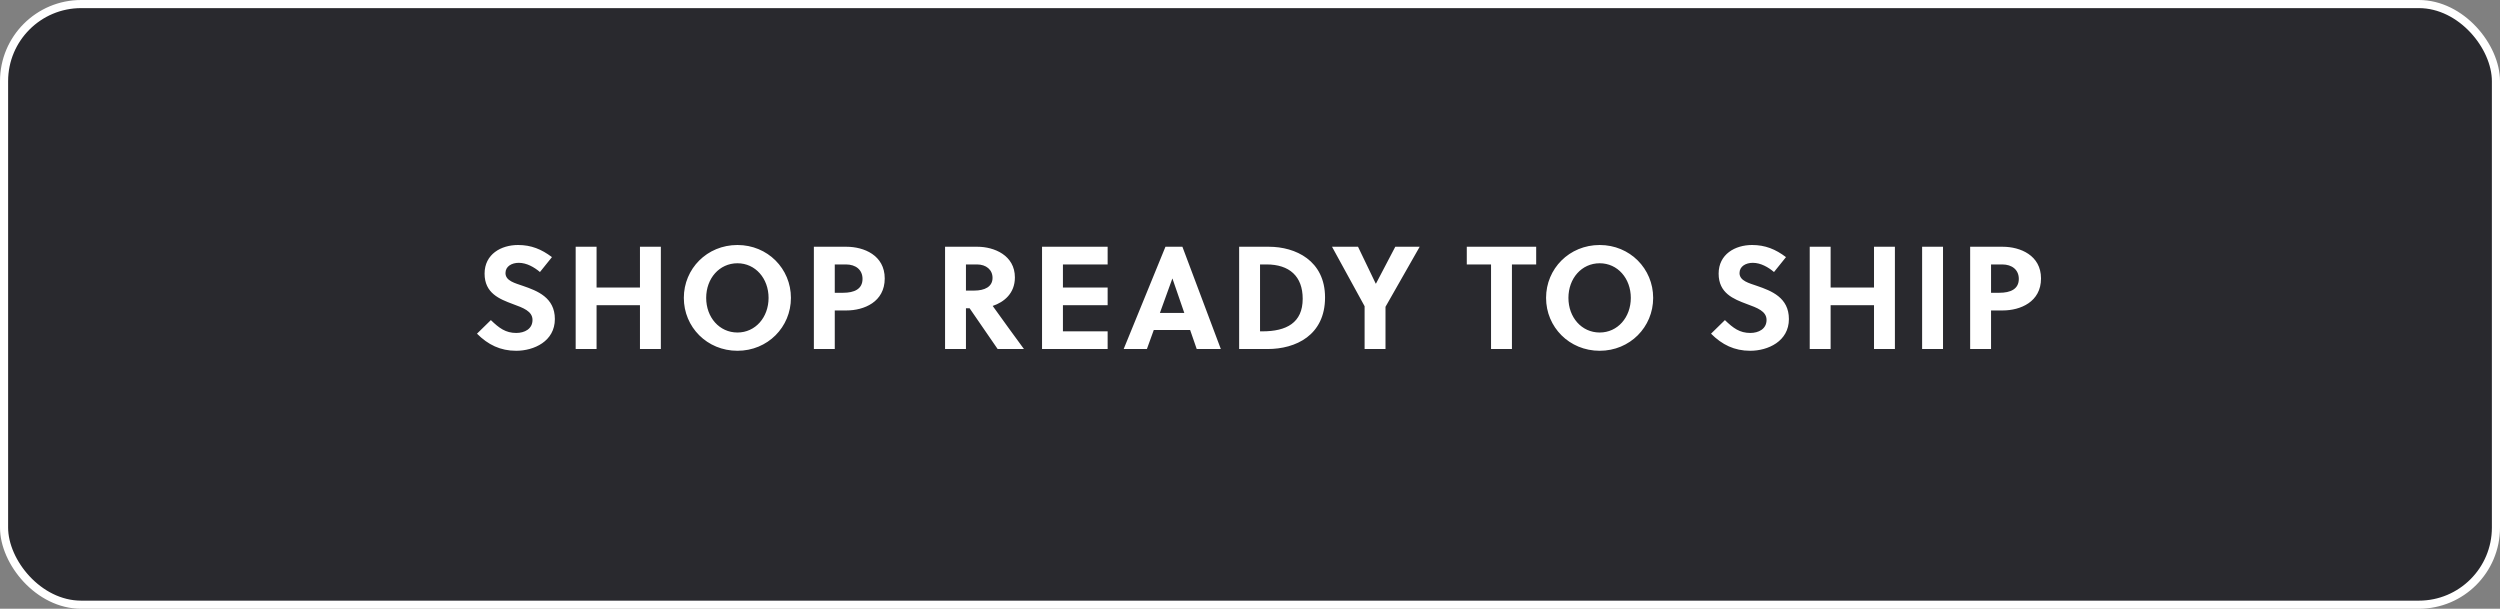
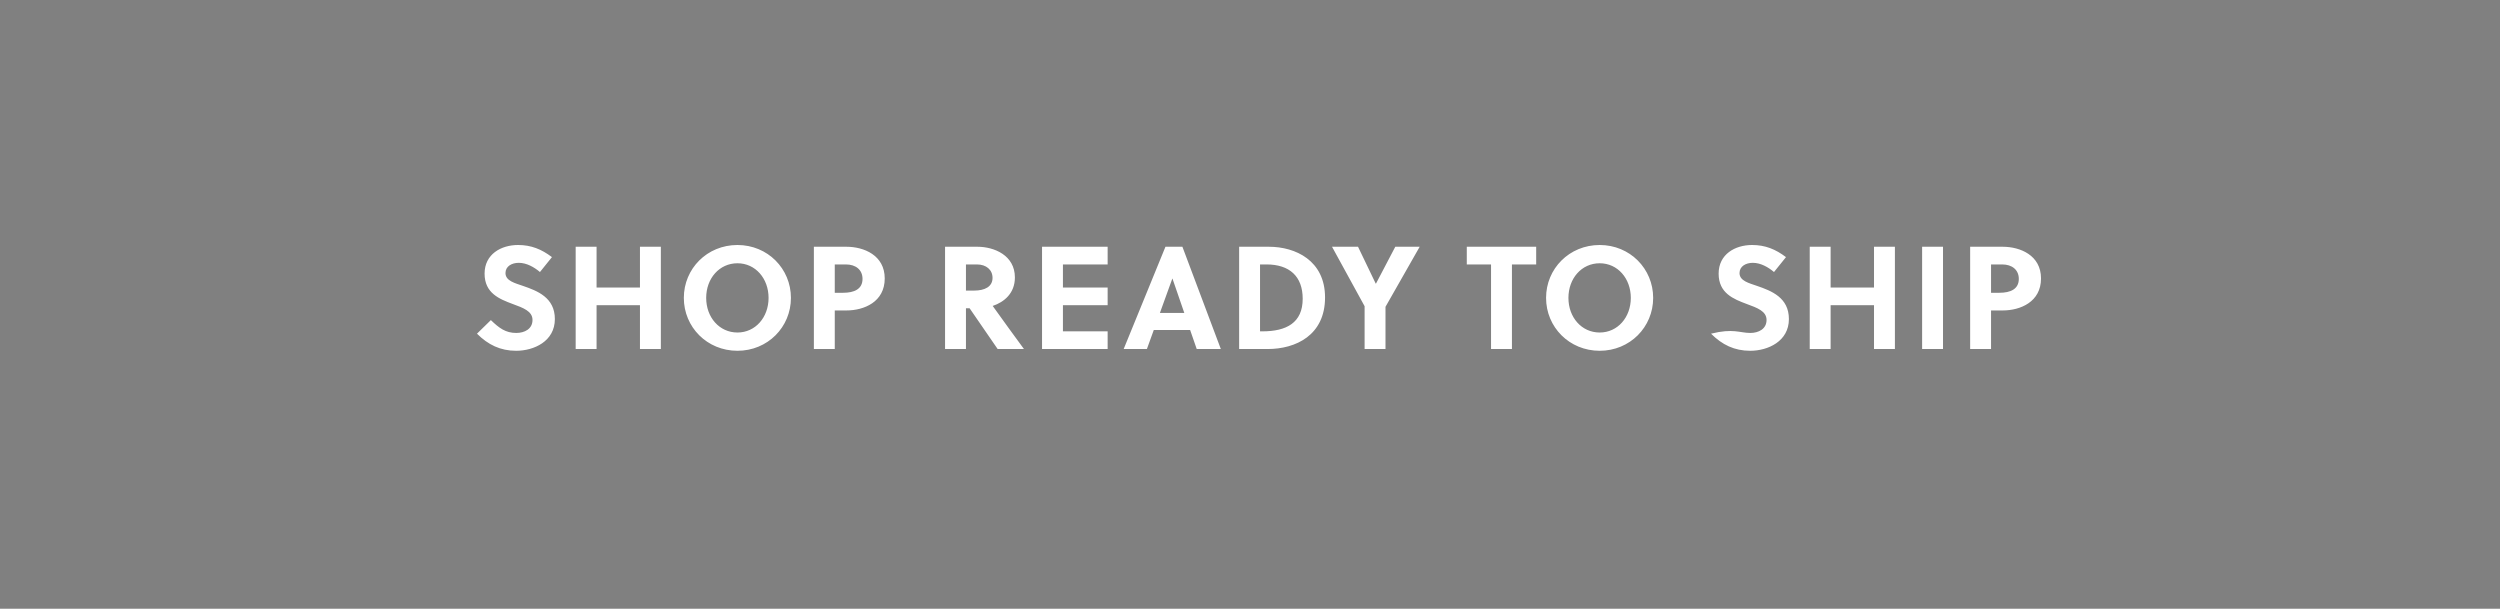
<svg xmlns="http://www.w3.org/2000/svg" width="308" height="75" viewBox="0 0 308 75" fill="none">
  <rect x="0" y="0" width="308" height="75" fill="#808080" stroke="none" />
-   <rect x="0.5" y="0.5" width="307" height="74" rx="9.5" fill="#29292E" />
-   <rect x="0.5" y="0.5" width="307" height="74" rx="9.5" stroke="white" />
-   <path d="M66.522 33.514C65.82 32.92 64.885 32.38 63.913 32.38C63.048 32.38 62.275 32.812 62.275 33.64C62.275 34.612 63.462 34.882 64.434 35.224C66.216 35.836 68.359 36.664 68.359 39.31C68.359 42.046 65.784 43.216 63.589 43.216C61.645 43.216 60.133 42.478 58.764 41.11L60.474 39.436C61.501 40.426 62.292 41.02 63.606 41.02C64.615 41.02 65.605 40.534 65.605 39.418C65.605 38.338 64.453 37.924 63.175 37.456C61.536 36.844 59.7 36.124 59.7 33.712C59.7 31.318 61.734 30.184 63.822 30.184C65.442 30.184 66.721 30.706 67.999 31.678L66.522 33.514ZM81.417 43H78.843V37.6H73.497V43H70.923V30.4H73.497V35.422H78.843V30.4H81.417V43ZM94.688 36.7C94.688 34.306 93.068 32.434 90.854 32.434C88.622 32.434 87.002 34.306 87.002 36.7C87.002 39.094 88.622 40.966 90.854 40.966C93.068 40.966 94.688 39.094 94.688 36.7ZM97.442 36.7C97.442 40.3 94.58 43.216 90.854 43.216C87.11 43.216 84.248 40.3 84.248 36.7C84.248 33.1 87.11 30.184 90.854 30.184C94.58 30.184 97.442 33.1 97.442 36.7ZM100.269 30.4H104.283C106.425 30.4 108.999 31.444 108.999 34.306C108.999 37.204 106.443 38.248 104.283 38.248H102.843V43H100.269V30.4ZM102.843 32.578V36.07H103.869C105.237 36.07 106.263 35.62 106.263 34.36C106.263 33.244 105.435 32.578 104.211 32.578H102.843ZM116.431 30.4H120.427C122.461 30.4 125.035 31.444 125.035 34.18C125.035 36.142 123.703 37.222 122.299 37.69C123.415 39.256 125.287 41.83 126.151 43H122.911L119.455 37.978H119.005V43H116.431V30.4ZM119.005 32.578V35.8H120.013C121.309 35.8 122.281 35.332 122.281 34.234C122.281 33.244 121.507 32.578 120.355 32.578H119.005ZM136.461 43H128.379V30.4H136.461V32.578H130.953V35.422H136.461V37.6H130.953V40.822H136.461V43ZM150.406 43H147.436L146.626 40.66H142.144L141.298 43H138.436L143.584 30.4H145.672L150.406 43ZM144.43 34.324L142.9 38.554H145.906L144.448 34.324H144.43ZM152.662 43V30.4H156.334C159.592 30.4 163.246 32.092 163.246 36.646C163.246 41.308 159.628 43 156.172 43H152.662ZM155.236 32.578V40.822H155.524C158.476 40.822 160.492 39.778 160.492 36.808C160.492 34.036 158.854 32.578 156.028 32.578H155.236ZM170.693 43H168.119V37.726L164.105 30.4H167.309L169.487 34.936H169.523L171.899 30.4H174.905L170.693 37.798V43ZM189.258 32.578H186.27V43H183.696V32.578H180.708V30.4H189.258V32.578ZM200.916 36.7C200.916 34.306 199.296 32.434 197.082 32.434C194.85 32.434 193.23 34.306 193.23 36.7C193.23 39.094 194.85 40.966 197.082 40.966C199.296 40.966 200.916 39.094 200.916 36.7ZM203.67 36.7C203.67 40.3 200.808 43.216 197.082 43.216C193.338 43.216 190.476 40.3 190.476 36.7C190.476 33.1 193.338 30.184 197.082 30.184C200.808 30.184 203.67 33.1 203.67 36.7ZM218.557 33.514C217.855 32.92 216.919 32.38 215.947 32.38C215.083 32.38 214.309 32.812 214.309 33.64C214.309 34.612 215.497 34.882 216.469 35.224C218.251 35.836 220.393 36.664 220.393 39.31C220.393 42.046 217.819 43.216 215.623 43.216C213.679 43.216 212.167 42.478 210.799 41.11L212.509 39.436C213.535 40.426 214.327 41.02 215.641 41.02C216.649 41.02 217.639 40.534 217.639 39.418C217.639 38.338 216.487 37.924 215.209 37.456C213.571 36.844 211.735 36.124 211.735 33.712C211.735 31.318 213.769 30.184 215.857 30.184C217.477 30.184 218.755 30.706 220.033 31.678L218.557 33.514ZM233.452 43H230.878V37.6H225.532V43H222.958V30.4H225.532V35.422H230.878V30.4H233.452V43ZM239.379 43H236.805V30.4H239.379V43ZM242.723 30.4H246.737C248.879 30.4 251.453 31.444 251.453 34.306C251.453 37.204 248.897 38.248 246.737 38.248H245.297V43H242.723V30.4ZM245.297 32.578V36.07H246.323C247.691 36.07 248.717 35.62 248.717 34.36C248.717 33.244 247.889 32.578 246.665 32.578H245.297Z" fill="white" />
+   <path d="M66.522 33.514C65.82 32.92 64.885 32.38 63.913 32.38C63.048 32.38 62.275 32.812 62.275 33.64C62.275 34.612 63.462 34.882 64.434 35.224C66.216 35.836 68.359 36.664 68.359 39.31C68.359 42.046 65.784 43.216 63.589 43.216C61.645 43.216 60.133 42.478 58.764 41.11L60.474 39.436C61.501 40.426 62.292 41.02 63.606 41.02C64.615 41.02 65.605 40.534 65.605 39.418C65.605 38.338 64.453 37.924 63.175 37.456C61.536 36.844 59.7 36.124 59.7 33.712C59.7 31.318 61.734 30.184 63.822 30.184C65.442 30.184 66.721 30.706 67.999 31.678L66.522 33.514ZM81.417 43H78.843V37.6H73.497V43H70.923V30.4H73.497V35.422H78.843V30.4H81.417V43ZM94.688 36.7C94.688 34.306 93.068 32.434 90.854 32.434C88.622 32.434 87.002 34.306 87.002 36.7C87.002 39.094 88.622 40.966 90.854 40.966C93.068 40.966 94.688 39.094 94.688 36.7ZM97.442 36.7C97.442 40.3 94.58 43.216 90.854 43.216C87.11 43.216 84.248 40.3 84.248 36.7C84.248 33.1 87.11 30.184 90.854 30.184C94.58 30.184 97.442 33.1 97.442 36.7ZM100.269 30.4H104.283C106.425 30.4 108.999 31.444 108.999 34.306C108.999 37.204 106.443 38.248 104.283 38.248H102.843V43H100.269V30.4ZM102.843 32.578V36.07H103.869C105.237 36.07 106.263 35.62 106.263 34.36C106.263 33.244 105.435 32.578 104.211 32.578H102.843ZM116.431 30.4H120.427C122.461 30.4 125.035 31.444 125.035 34.18C125.035 36.142 123.703 37.222 122.299 37.69C123.415 39.256 125.287 41.83 126.151 43H122.911L119.455 37.978H119.005V43H116.431V30.4ZM119.005 32.578V35.8H120.013C121.309 35.8 122.281 35.332 122.281 34.234C122.281 33.244 121.507 32.578 120.355 32.578H119.005ZM136.461 43H128.379V30.4H136.461V32.578H130.953V35.422H136.461V37.6H130.953V40.822H136.461V43ZM150.406 43H147.436L146.626 40.66H142.144L141.298 43H138.436L143.584 30.4H145.672L150.406 43ZM144.43 34.324L142.9 38.554H145.906L144.448 34.324H144.43ZM152.662 43V30.4H156.334C159.592 30.4 163.246 32.092 163.246 36.646C163.246 41.308 159.628 43 156.172 43H152.662ZM155.236 32.578V40.822H155.524C158.476 40.822 160.492 39.778 160.492 36.808C160.492 34.036 158.854 32.578 156.028 32.578H155.236ZM170.693 43H168.119V37.726L164.105 30.4H167.309L169.487 34.936H169.523L171.899 30.4H174.905L170.693 37.798V43ZM189.258 32.578H186.27V43H183.696V32.578H180.708V30.4H189.258V32.578ZM200.916 36.7C200.916 34.306 199.296 32.434 197.082 32.434C194.85 32.434 193.23 34.306 193.23 36.7C193.23 39.094 194.85 40.966 197.082 40.966C199.296 40.966 200.916 39.094 200.916 36.7ZM203.67 36.7C203.67 40.3 200.808 43.216 197.082 43.216C193.338 43.216 190.476 40.3 190.476 36.7C190.476 33.1 193.338 30.184 197.082 30.184C200.808 30.184 203.67 33.1 203.67 36.7ZM218.557 33.514C217.855 32.92 216.919 32.38 215.947 32.38C215.083 32.38 214.309 32.812 214.309 33.64C214.309 34.612 215.497 34.882 216.469 35.224C218.251 35.836 220.393 36.664 220.393 39.31C220.393 42.046 217.819 43.216 215.623 43.216C213.679 43.216 212.167 42.478 210.799 41.11C213.535 40.426 214.327 41.02 215.641 41.02C216.649 41.02 217.639 40.534 217.639 39.418C217.639 38.338 216.487 37.924 215.209 37.456C213.571 36.844 211.735 36.124 211.735 33.712C211.735 31.318 213.769 30.184 215.857 30.184C217.477 30.184 218.755 30.706 220.033 31.678L218.557 33.514ZM233.452 43H230.878V37.6H225.532V43H222.958V30.4H225.532V35.422H230.878V30.4H233.452V43ZM239.379 43H236.805V30.4H239.379V43ZM242.723 30.4H246.737C248.879 30.4 251.453 31.444 251.453 34.306C251.453 37.204 248.897 38.248 246.737 38.248H245.297V43H242.723V30.4ZM245.297 32.578V36.07H246.323C247.691 36.07 248.717 35.62 248.717 34.36C248.717 33.244 247.889 32.578 246.665 32.578H245.297Z" fill="white" />
</svg>